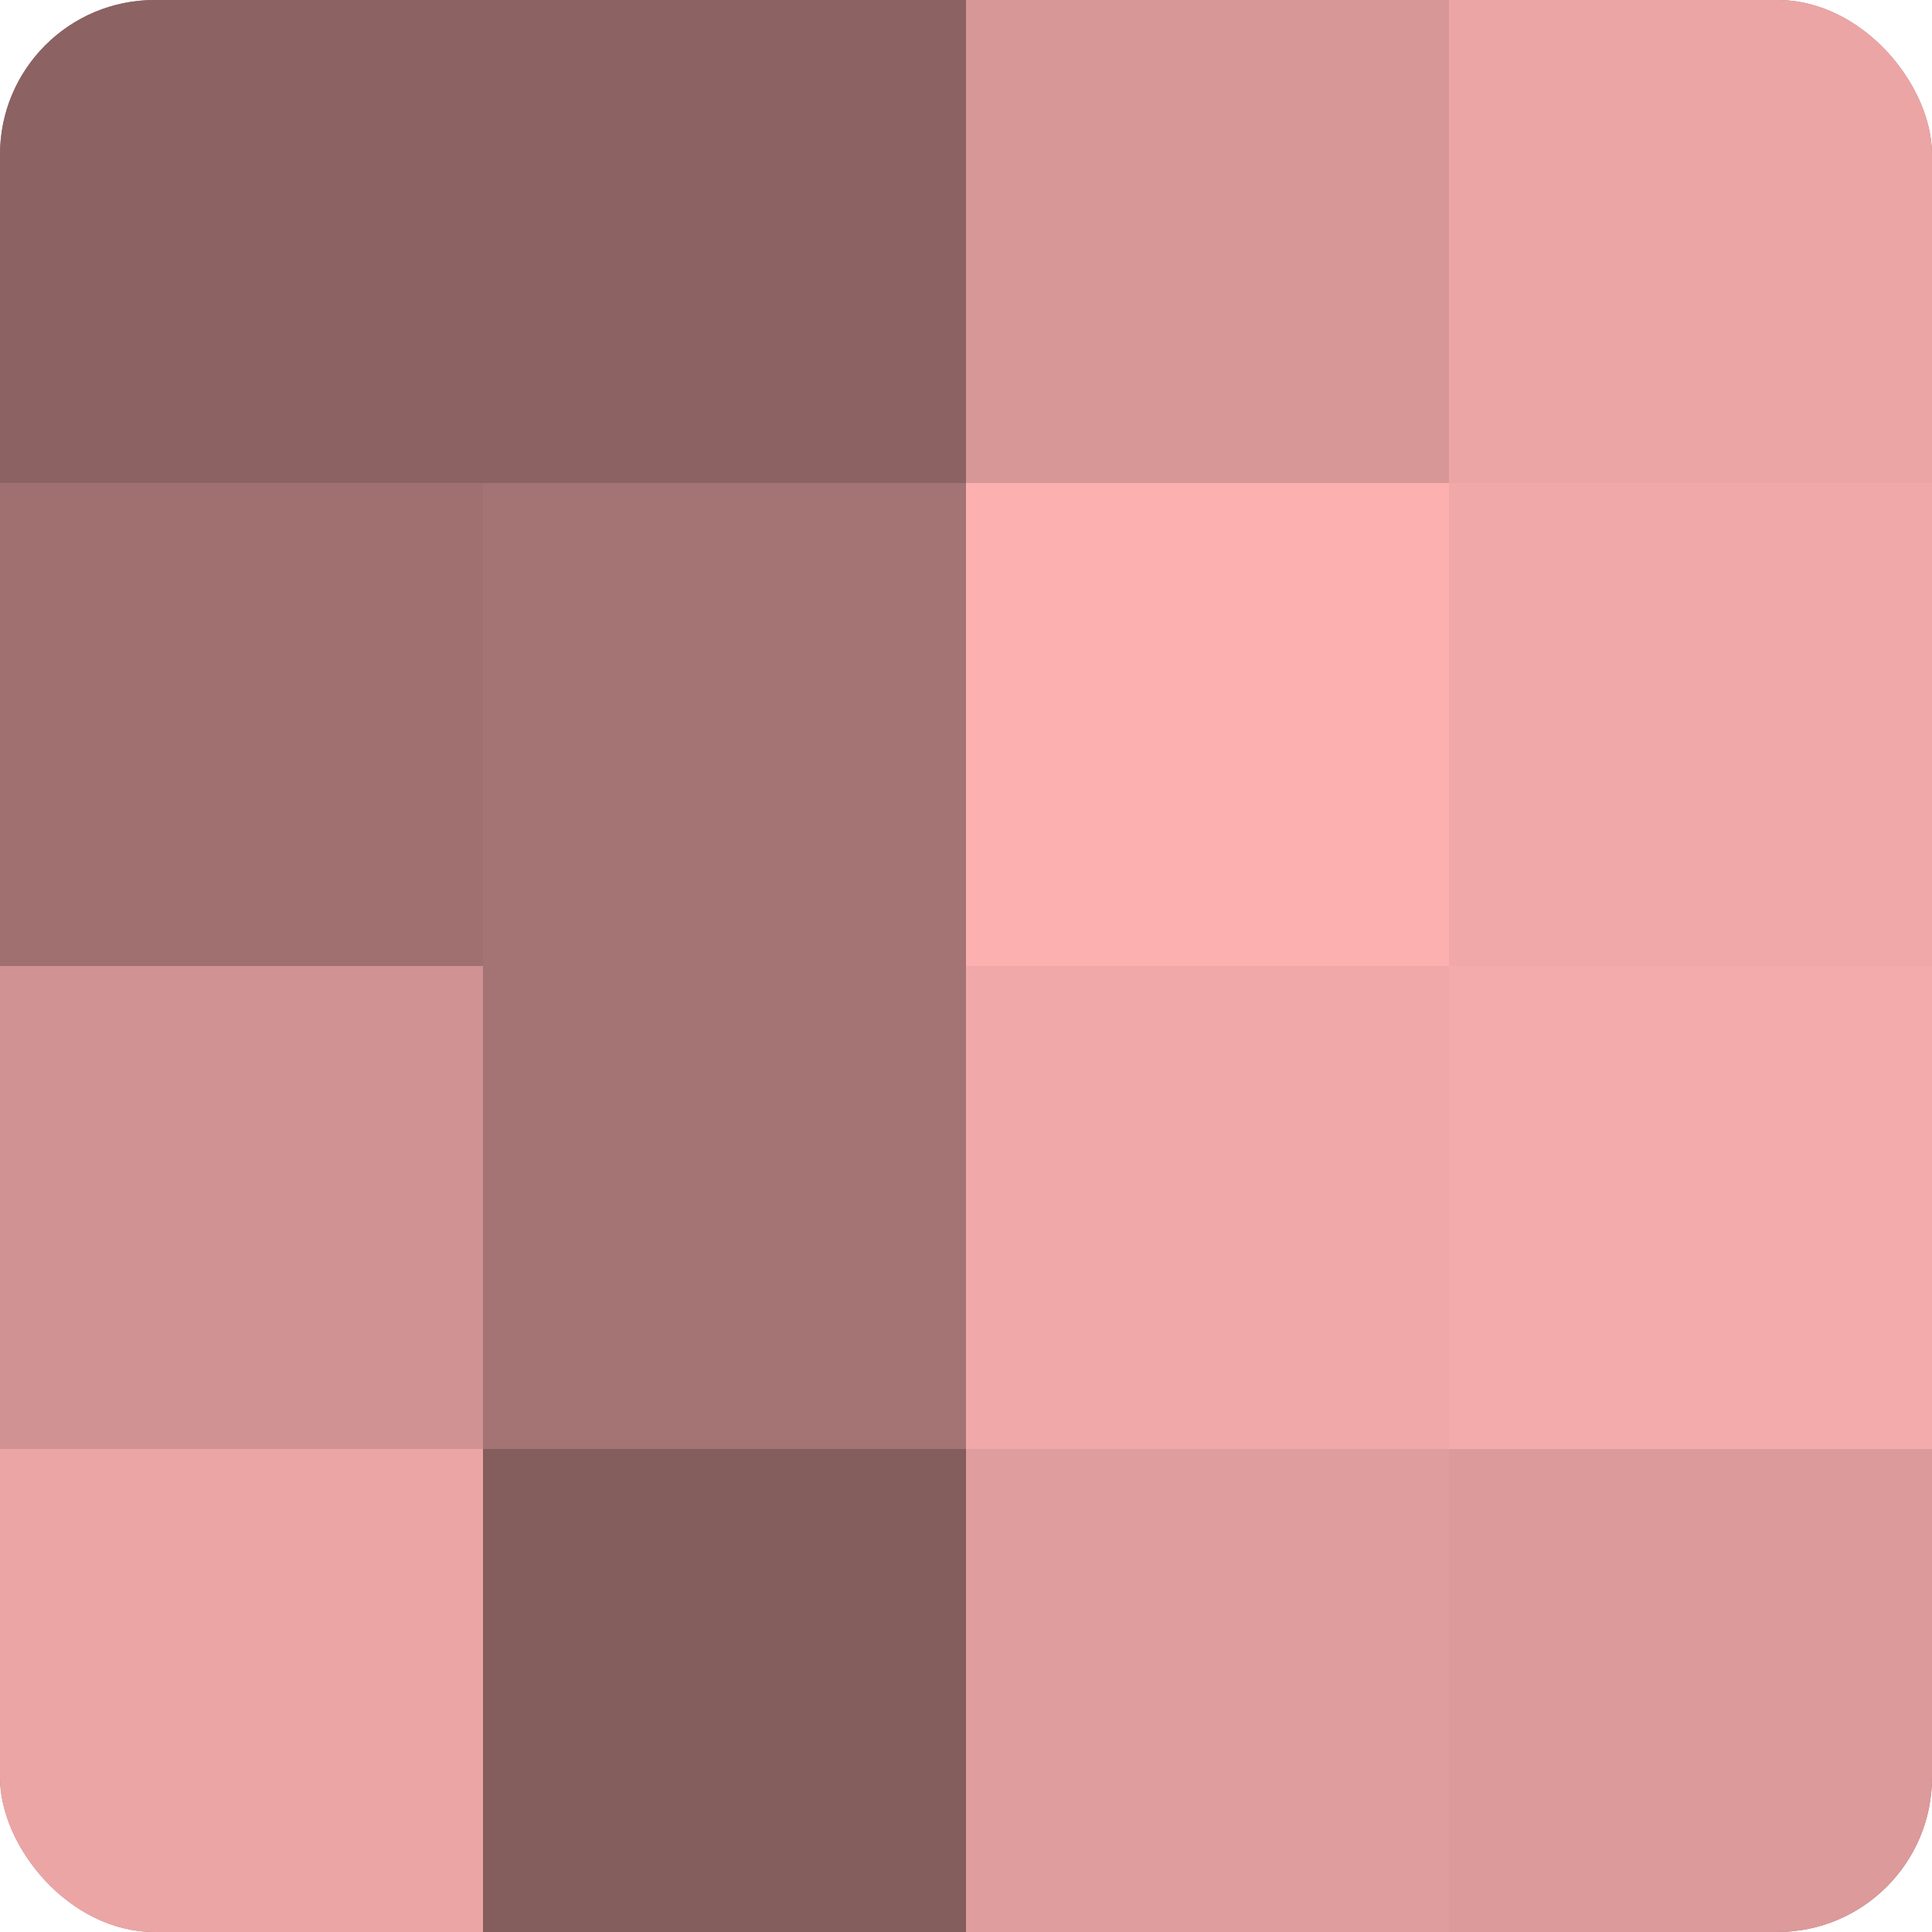
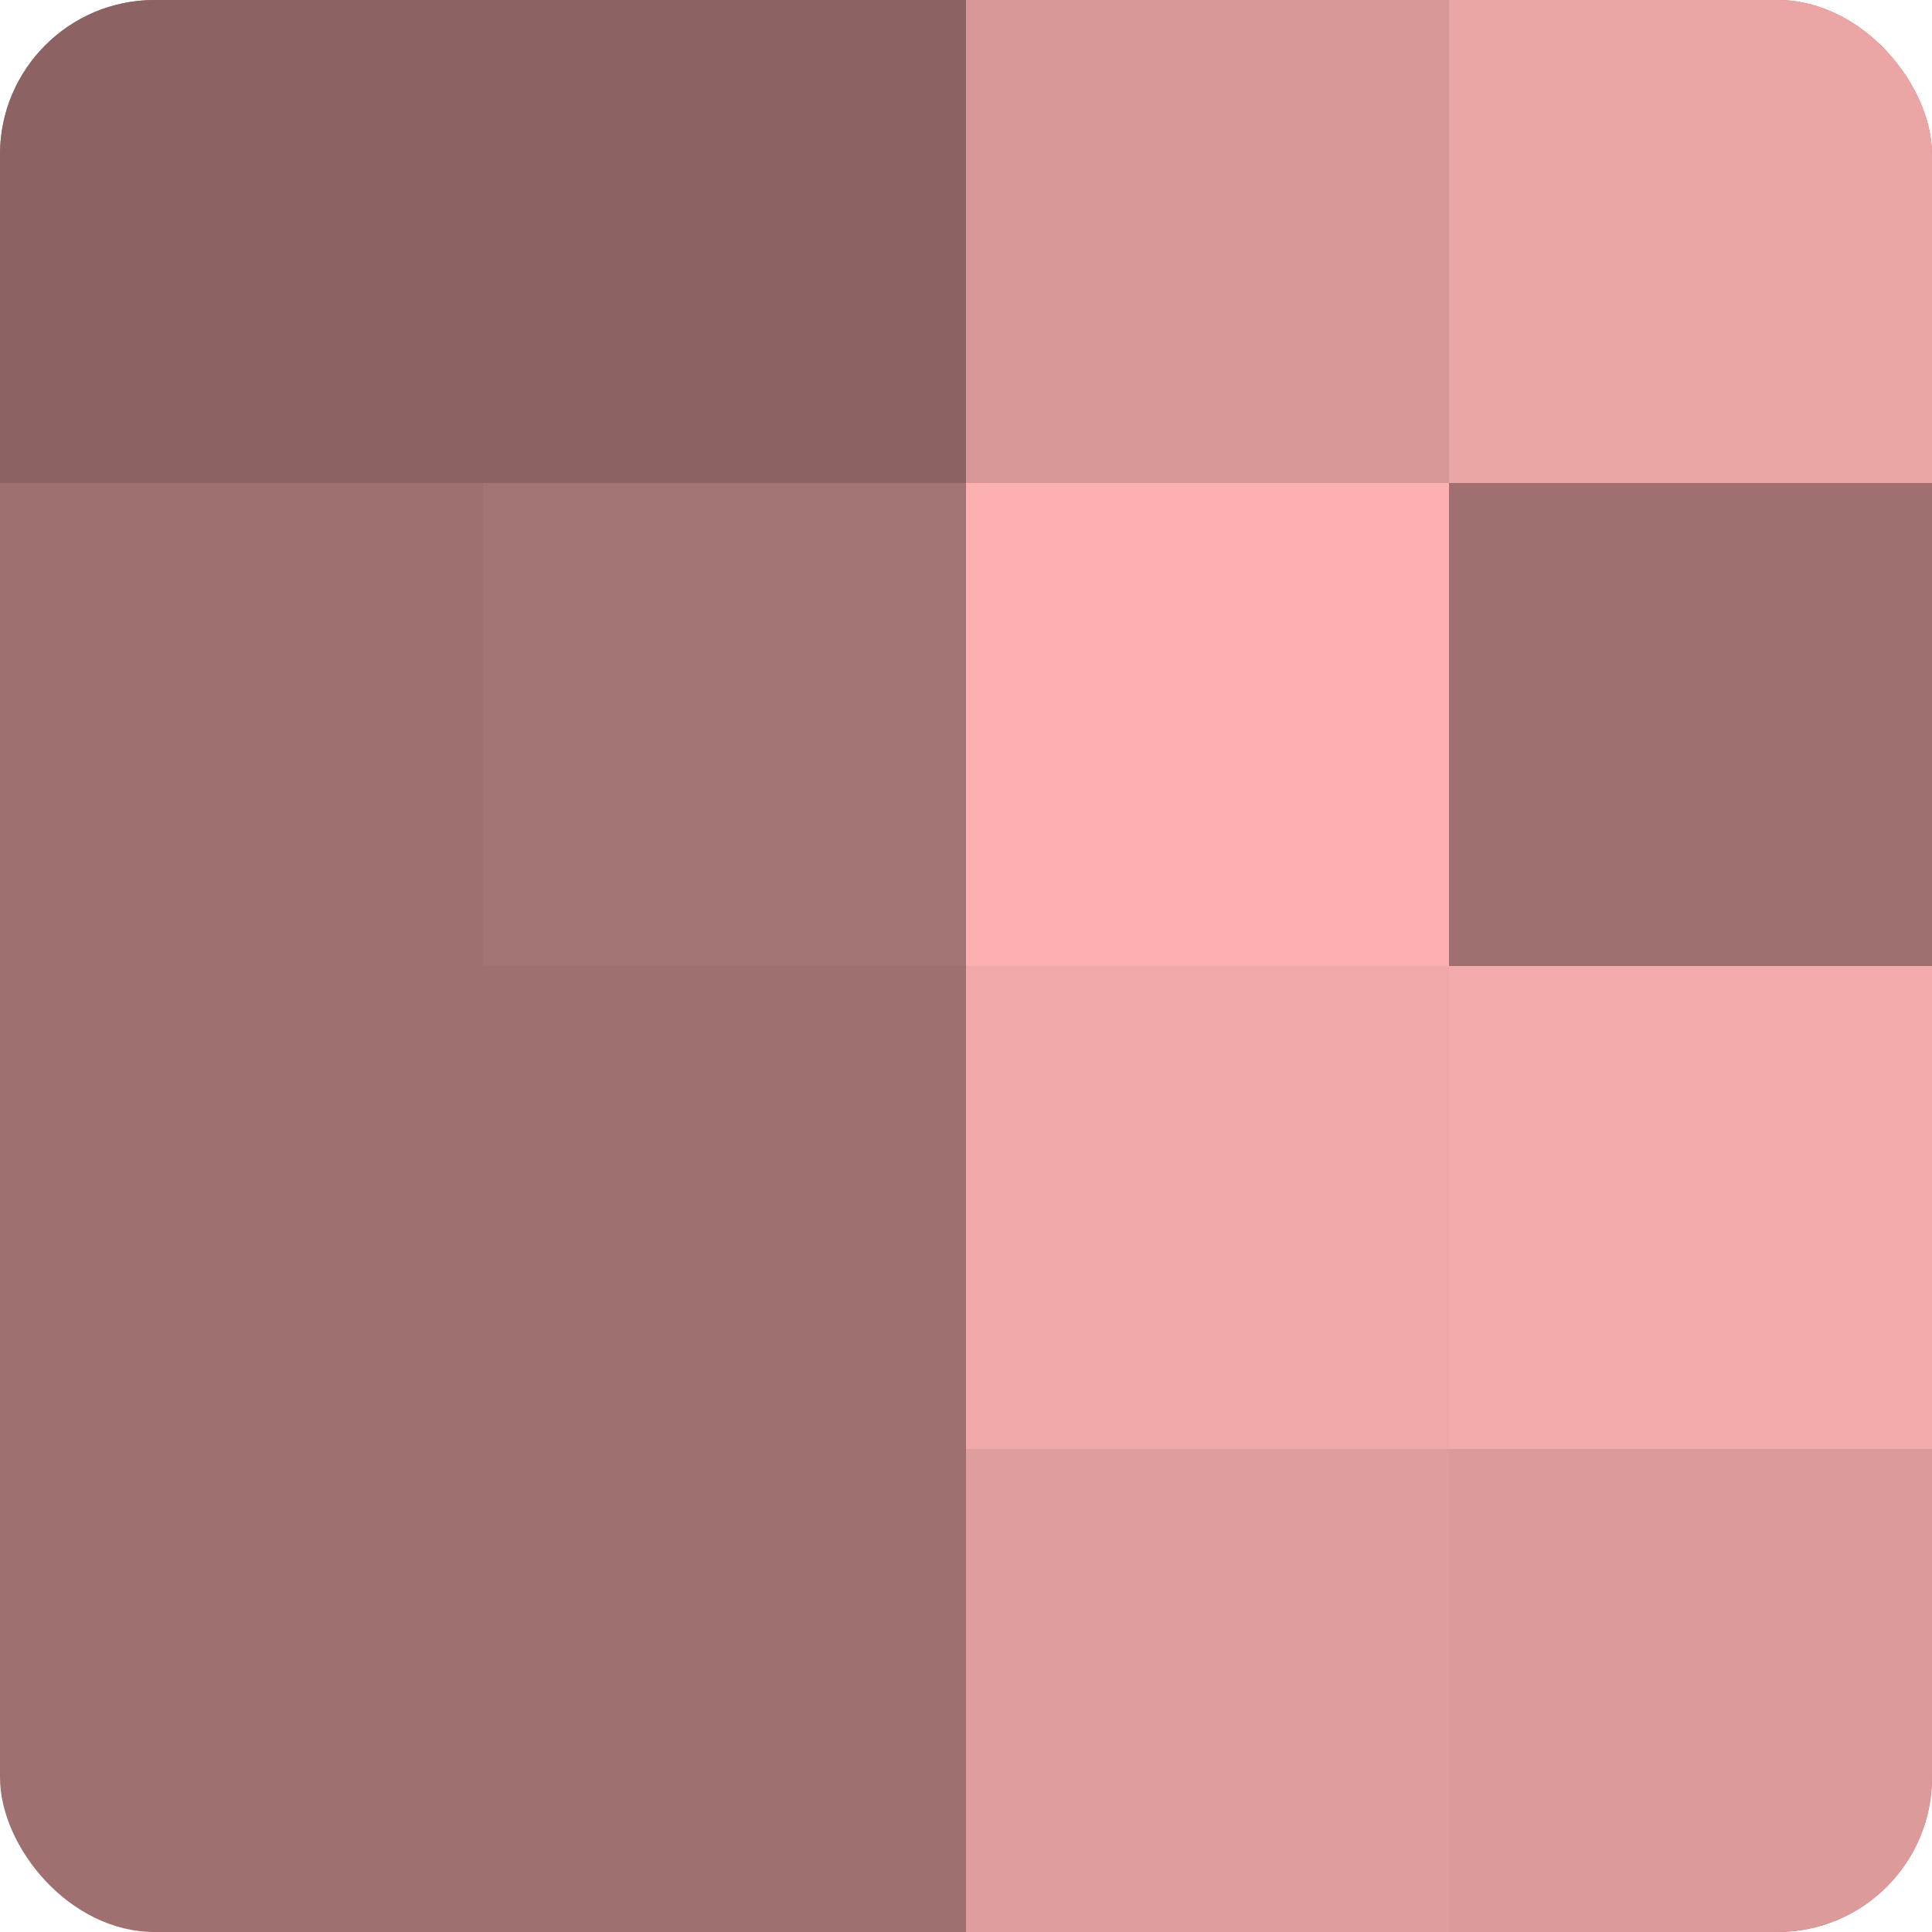
<svg xmlns="http://www.w3.org/2000/svg" width="60" height="60" viewBox="0 0 100 100" preserveAspectRatio="xMidYMid meet">
  <defs>
    <clipPath id="c" width="100" height="100">
      <rect width="100" height="100" rx="8" ry="8" />
    </clipPath>
  </defs>
  <g clip-path="url(#c)">
    <rect width="100" height="100" fill="#a07070" />
    <rect width="25" height="25" fill="#8c6262" />
    <rect y="25" width="25" height="25" fill="#a07070" />
-     <rect y="50" width="25" height="25" fill="#d09292" />
-     <rect y="75" width="25" height="25" fill="#eca5a5" />
    <rect x="25" width="25" height="25" fill="#8c6262" />
    <rect x="25" y="25" width="25" height="25" fill="#a47373" />
-     <rect x="25" y="50" width="25" height="25" fill="#a47373" />
-     <rect x="25" y="75" width="25" height="25" fill="#845d5d" />
    <rect x="50" width="25" height="25" fill="#d89797" />
    <rect x="50" y="25" width="25" height="25" fill="#fcb0b0" />
    <rect x="50" y="50" width="25" height="25" fill="#f0a8a8" />
    <rect x="50" y="75" width="25" height="25" fill="#e09d9d" />
    <rect x="75" width="25" height="25" fill="#eca5a5" />
-     <rect x="75" y="25" width="25" height="25" fill="#f0a8a8" />
    <rect x="75" y="50" width="25" height="25" fill="#f4abab" />
    <rect x="75" y="75" width="25" height="25" fill="#dc9a9a" />
  </g>
</svg>